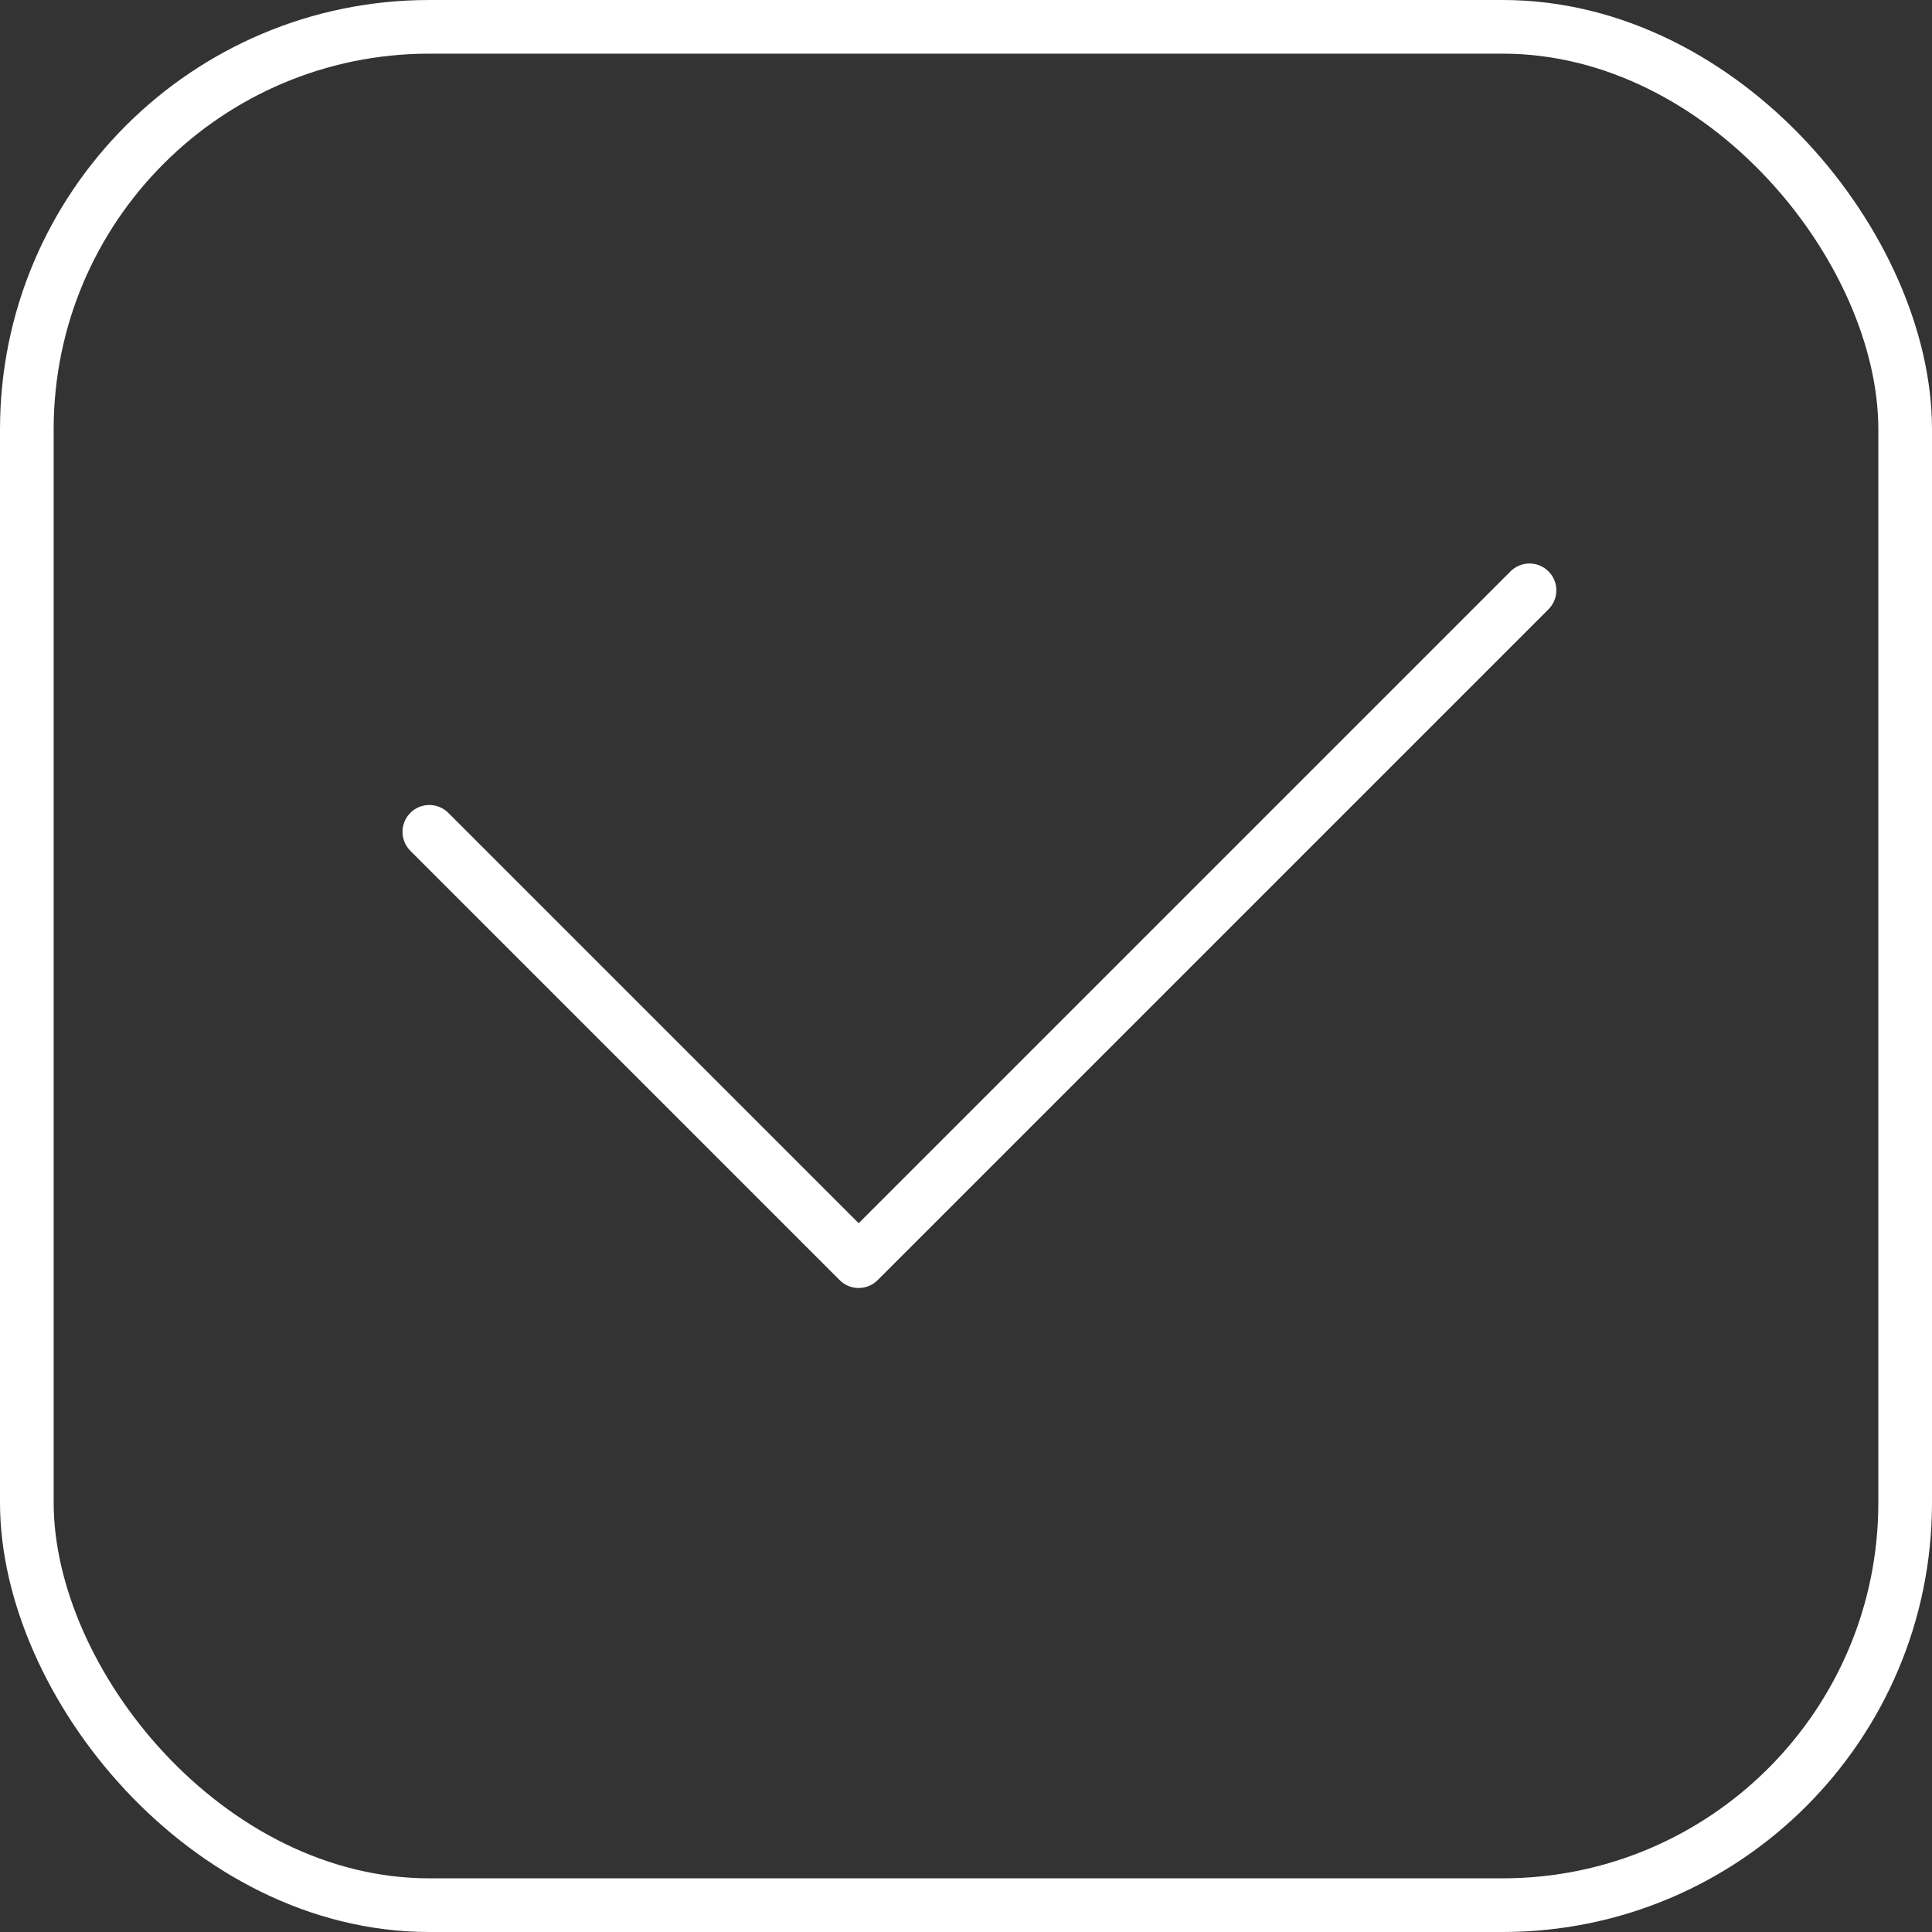
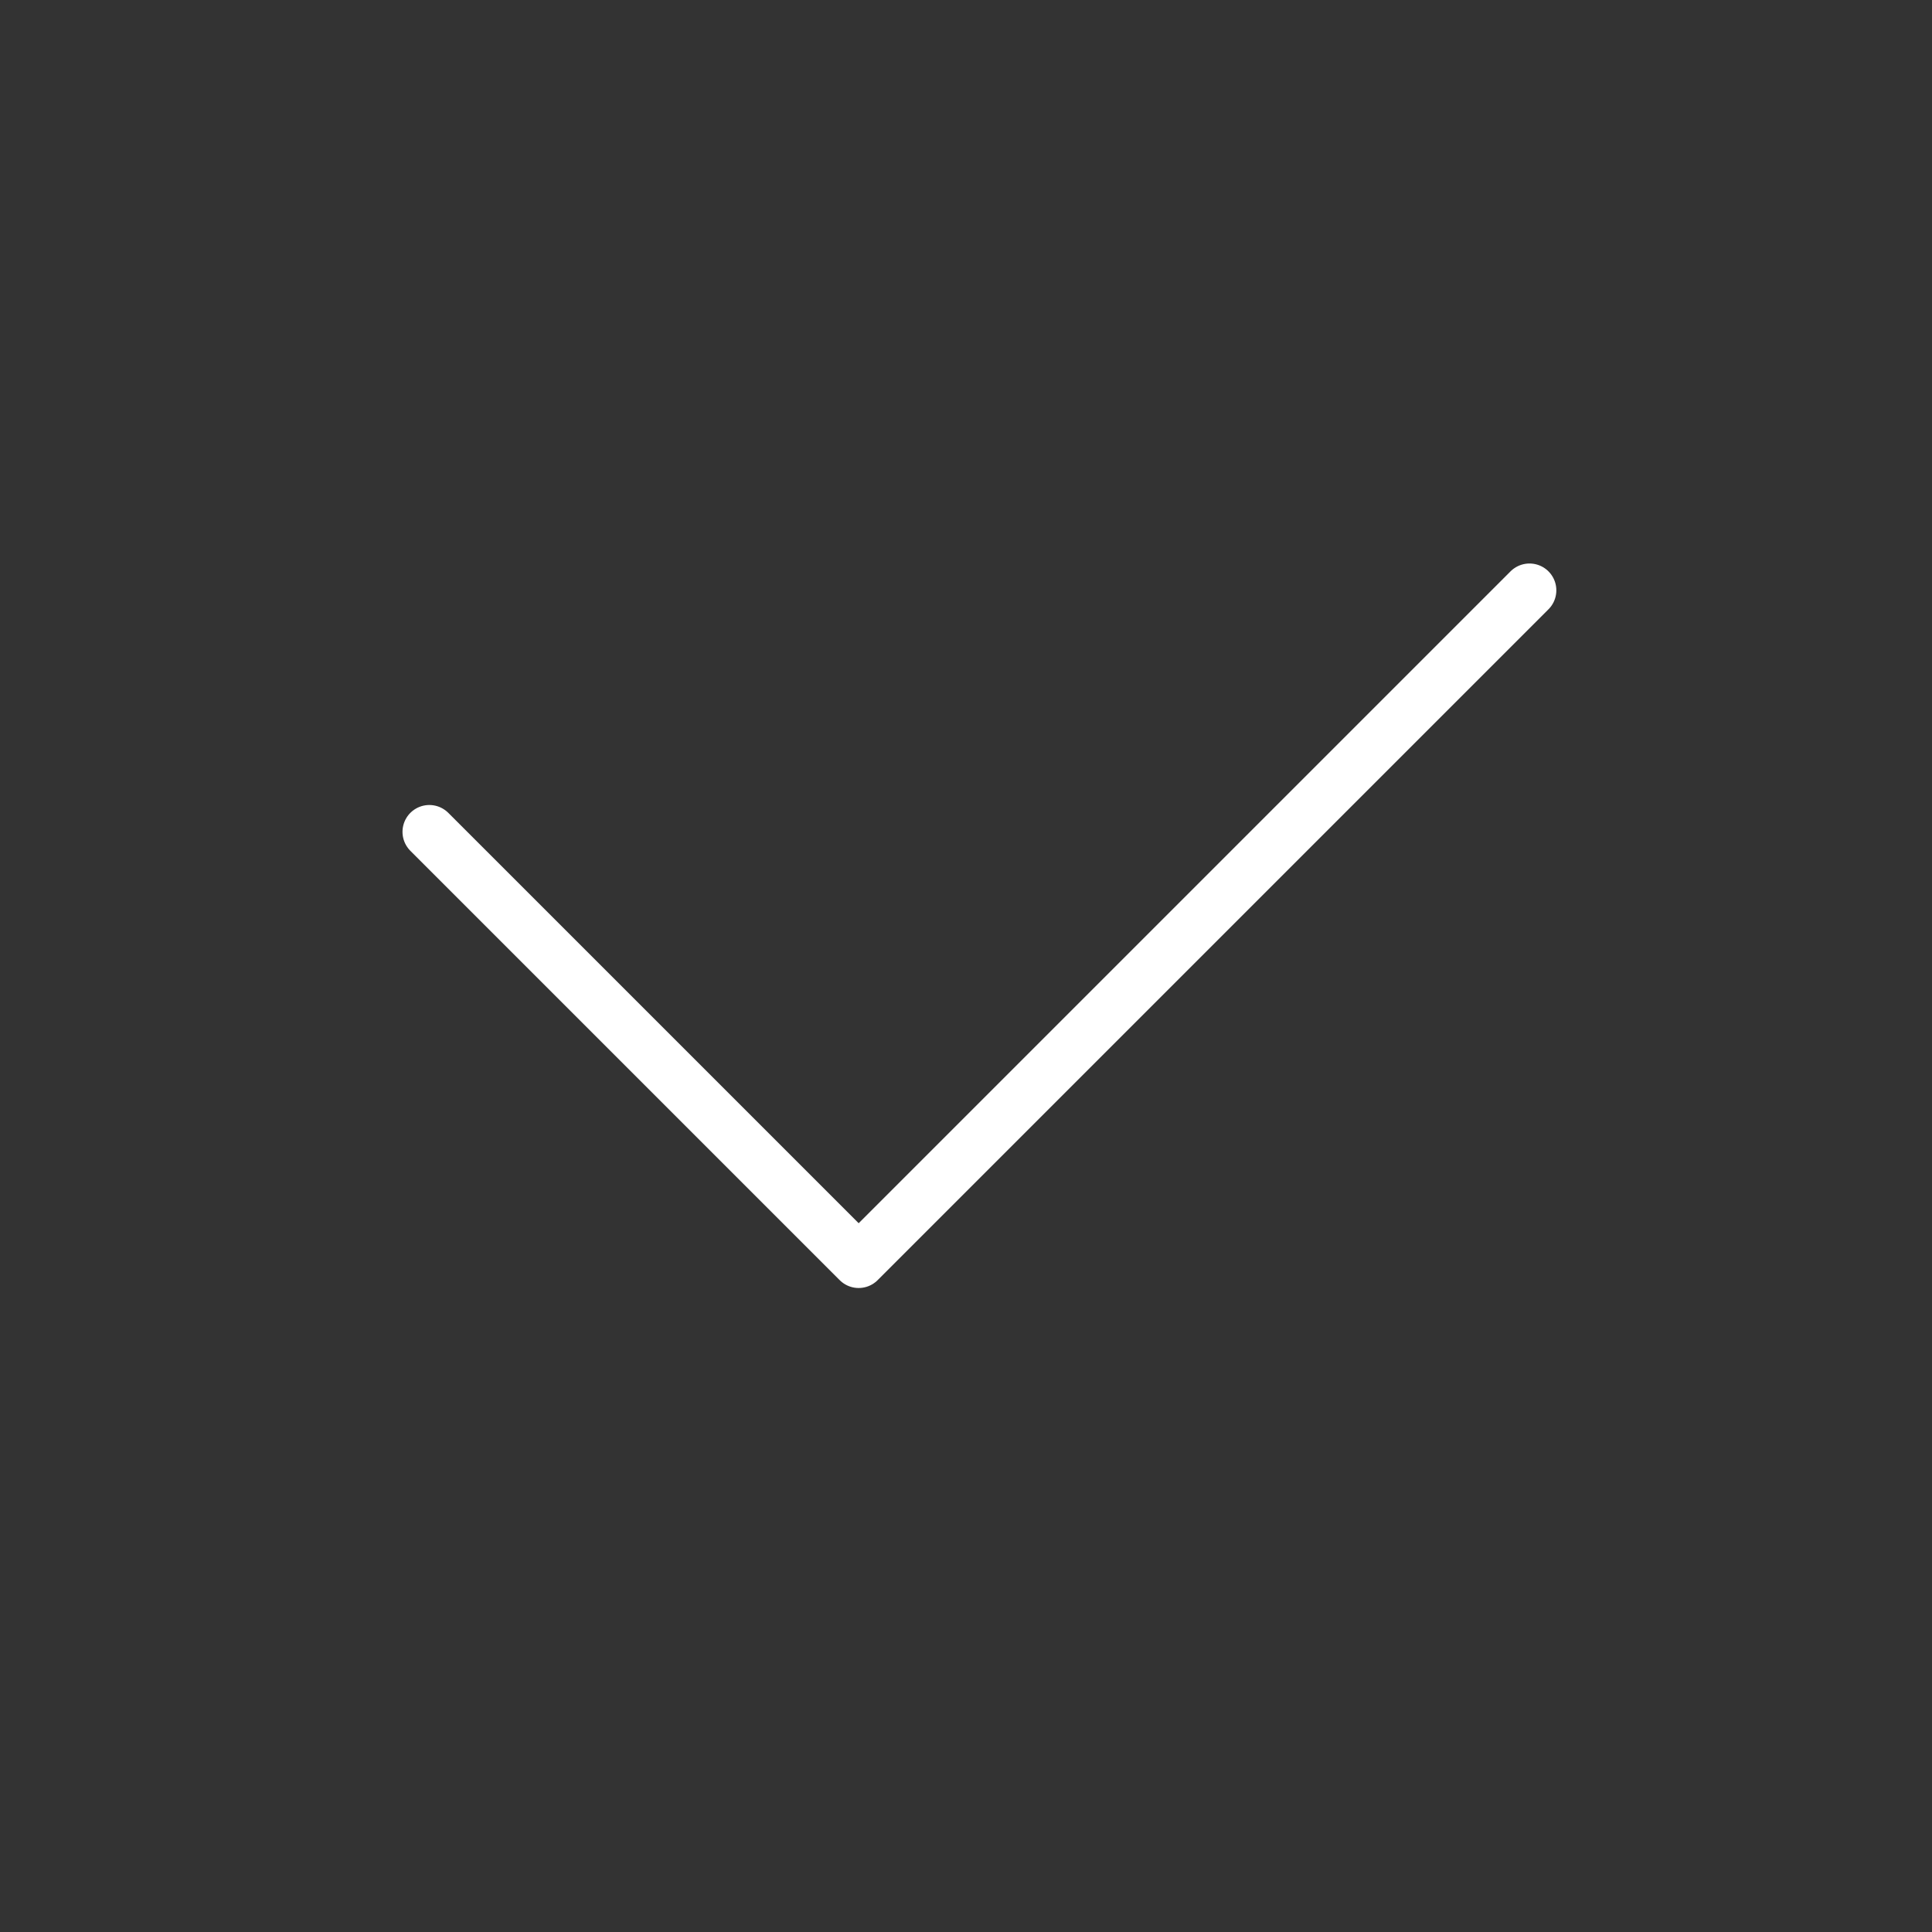
<svg xmlns="http://www.w3.org/2000/svg" width="36" height="36" fill="none">
  <rect width="100%" height="100%" fill="#333333" stroke="none" />
-   <rect x=".5" y=".5" width="35" height="35" rx="7.5" stroke="#fff" />
-   <path d="M8 15.5l8 8M16 23.5L28.5 11" stroke="#fff" stroke-linecap="round" stroke-linejoin="round" />
+   <path d="M8 15.5l8 8L28.5 11" stroke="#fff" stroke-linecap="round" stroke-linejoin="round" />
</svg>